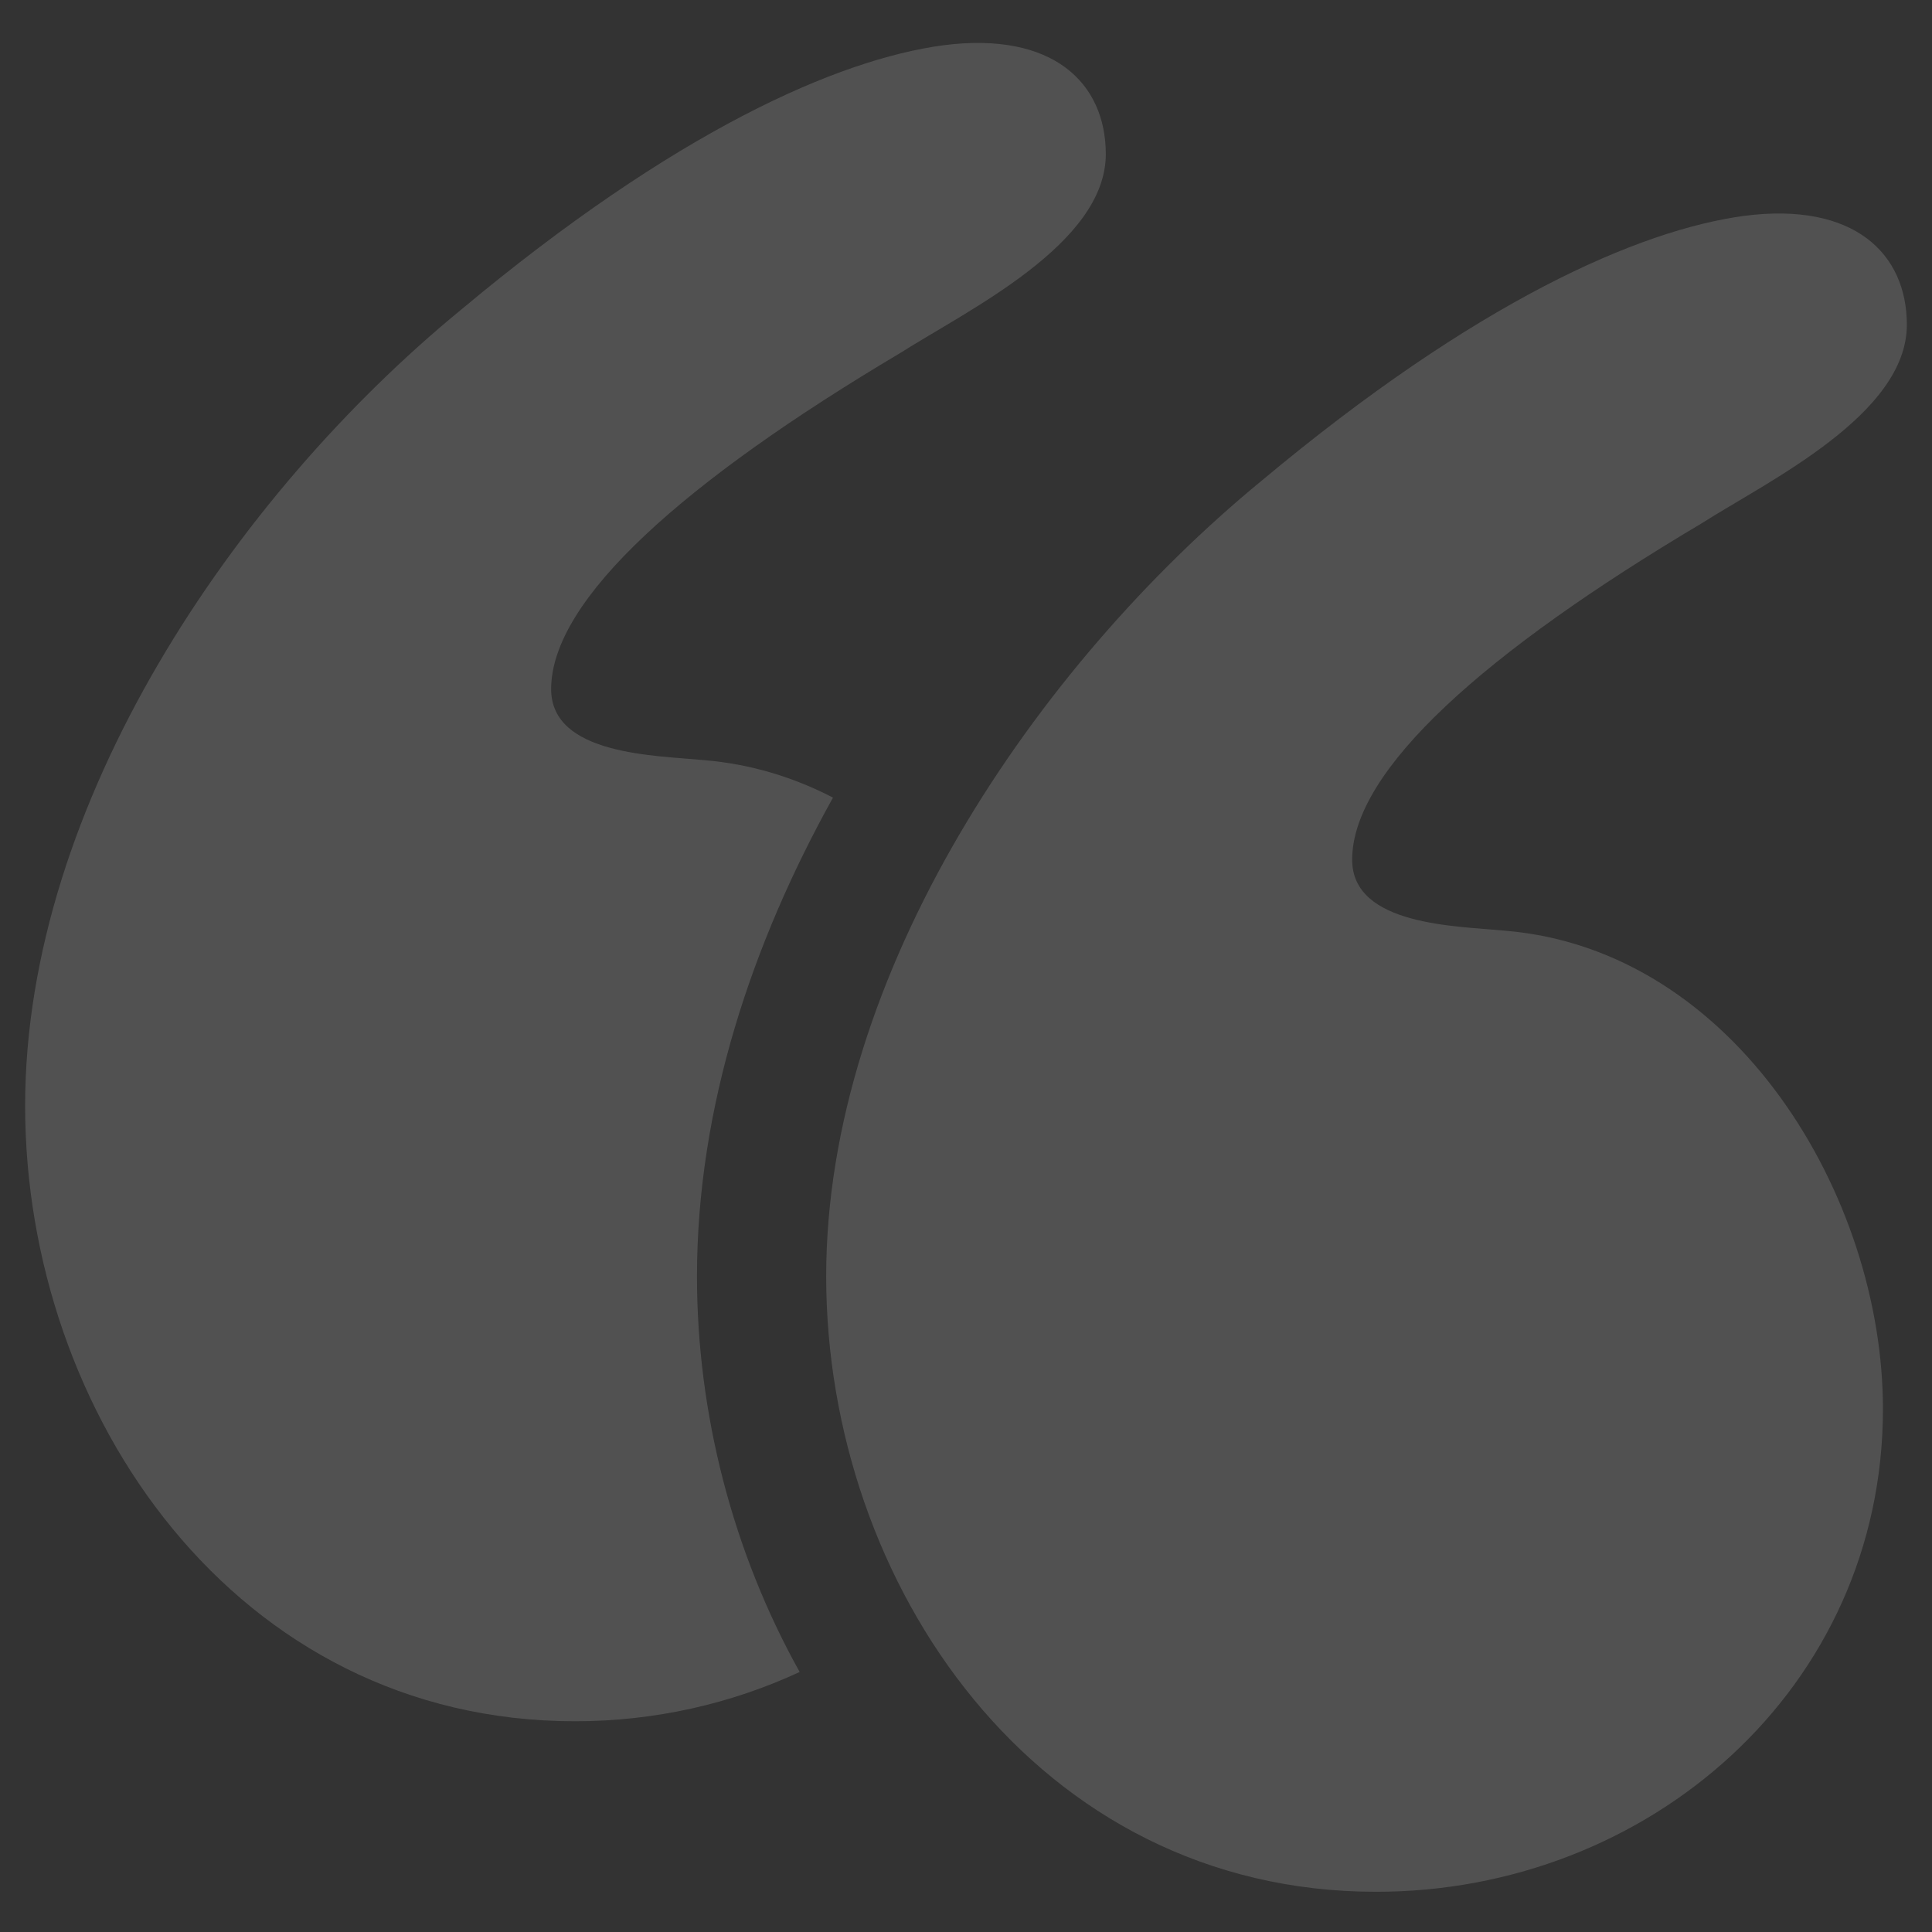
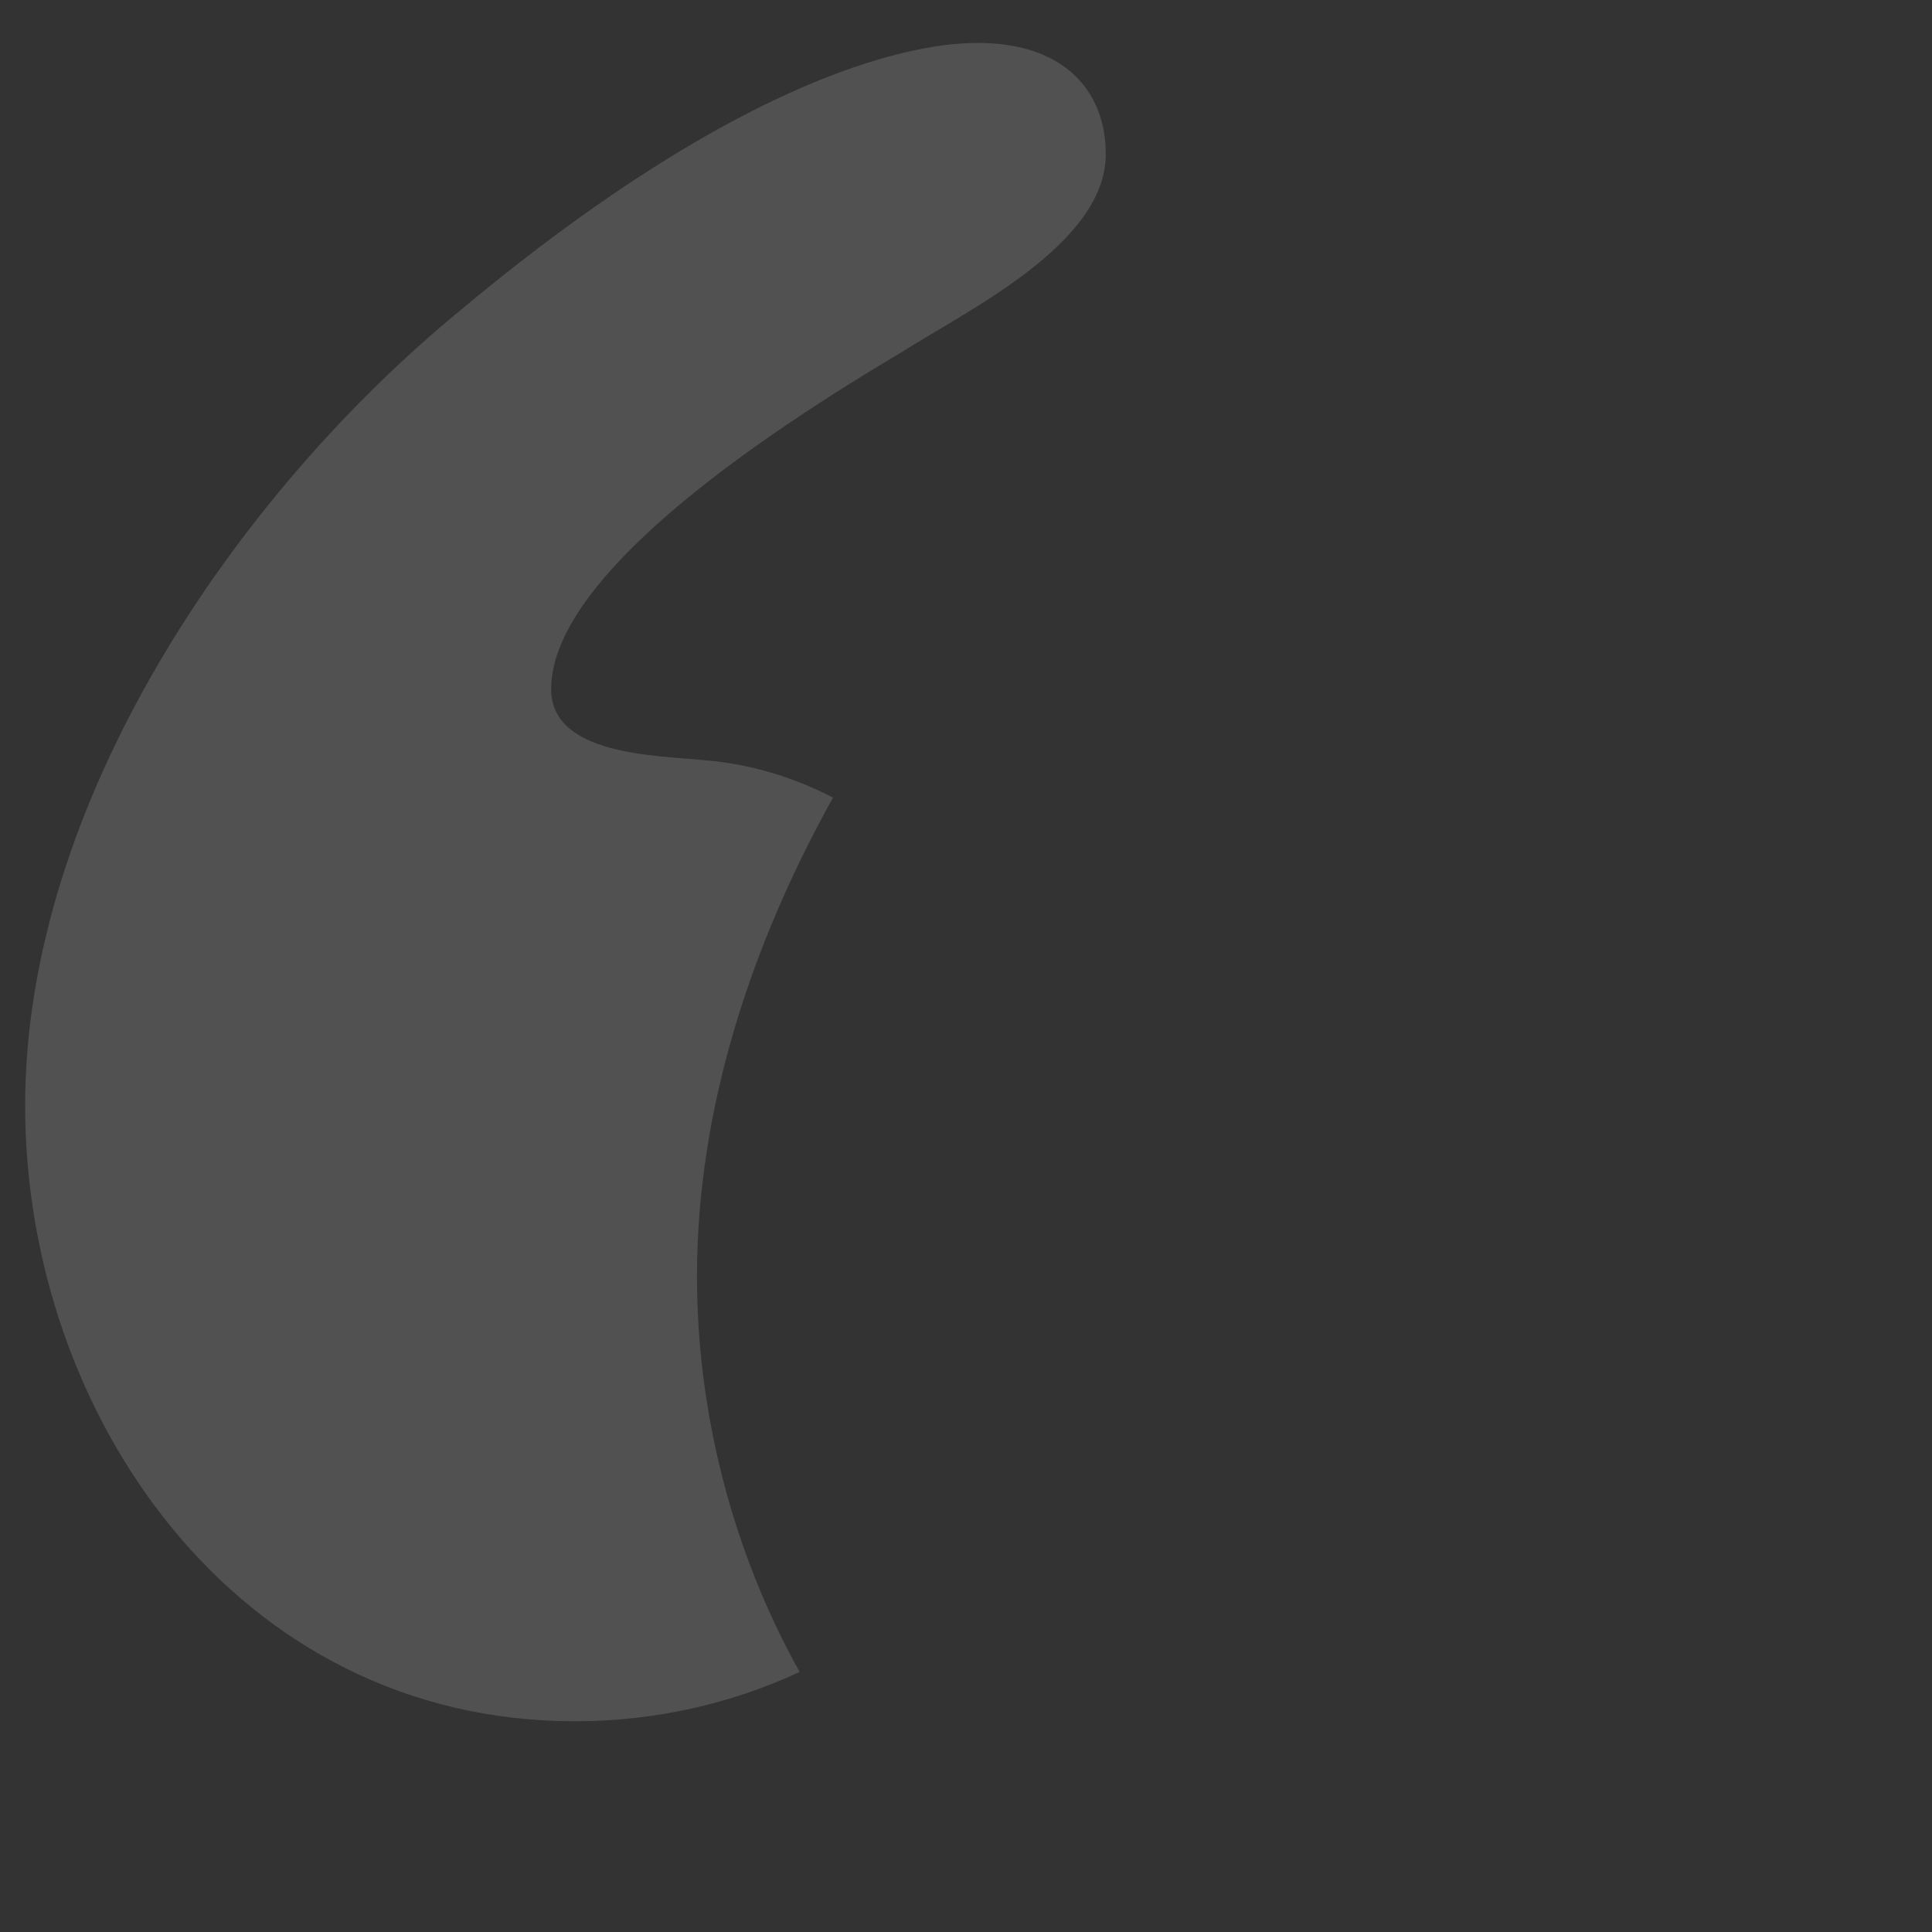
<svg xmlns="http://www.w3.org/2000/svg" width="101" height="101" viewBox="0 0 101 101" fill="none">
  <rect x="0" y="0" width="101" height="101" fill="#333333" stroke="none" />
  <g opacity="0.15">
-     <path d="M78.687 48.656C76.187 48.409 70.687 48.409 70.687 44.944C70.687 40.242 77.686 34.055 88.935 27.372C92.434 25.144 99.685 21.68 99.685 16.977C99.685 13.264 96.934 10.542 91.185 11.284C85.686 12.027 77.186 15.739 65.939 25.144C54.189 34.797 43.191 50.884 43.191 66.723C43.191 82.811 54.189 98.898 71.939 98.898C86.186 98.898 98.435 88.256 98.435 73.653C98.434 62.516 90.685 49.647 78.687 48.656Z" fill="white" />
    <path d="M43.547 41.697C41.493 40.634 39.242 39.939 36.811 39.739C34.312 39.492 28.812 39.492 28.812 36.026C28.812 31.325 35.811 25.137 47.06 18.455C50.56 16.227 57.808 12.762 57.808 8.059C57.808 4.347 55.057 1.625 49.308 2.367C43.809 3.109 35.309 6.822 24.061 16.227C12.314 25.88 1.314 41.967 1.314 57.808C1.314 73.895 12.312 89.983 30.062 89.983C34.234 89.983 38.233 89.064 41.804 87.406C38.303 81.137 36.436 73.884 36.436 66.725C36.437 57.884 39.312 49.311 43.547 41.697Z" fill="white" />
  </g>
</svg>